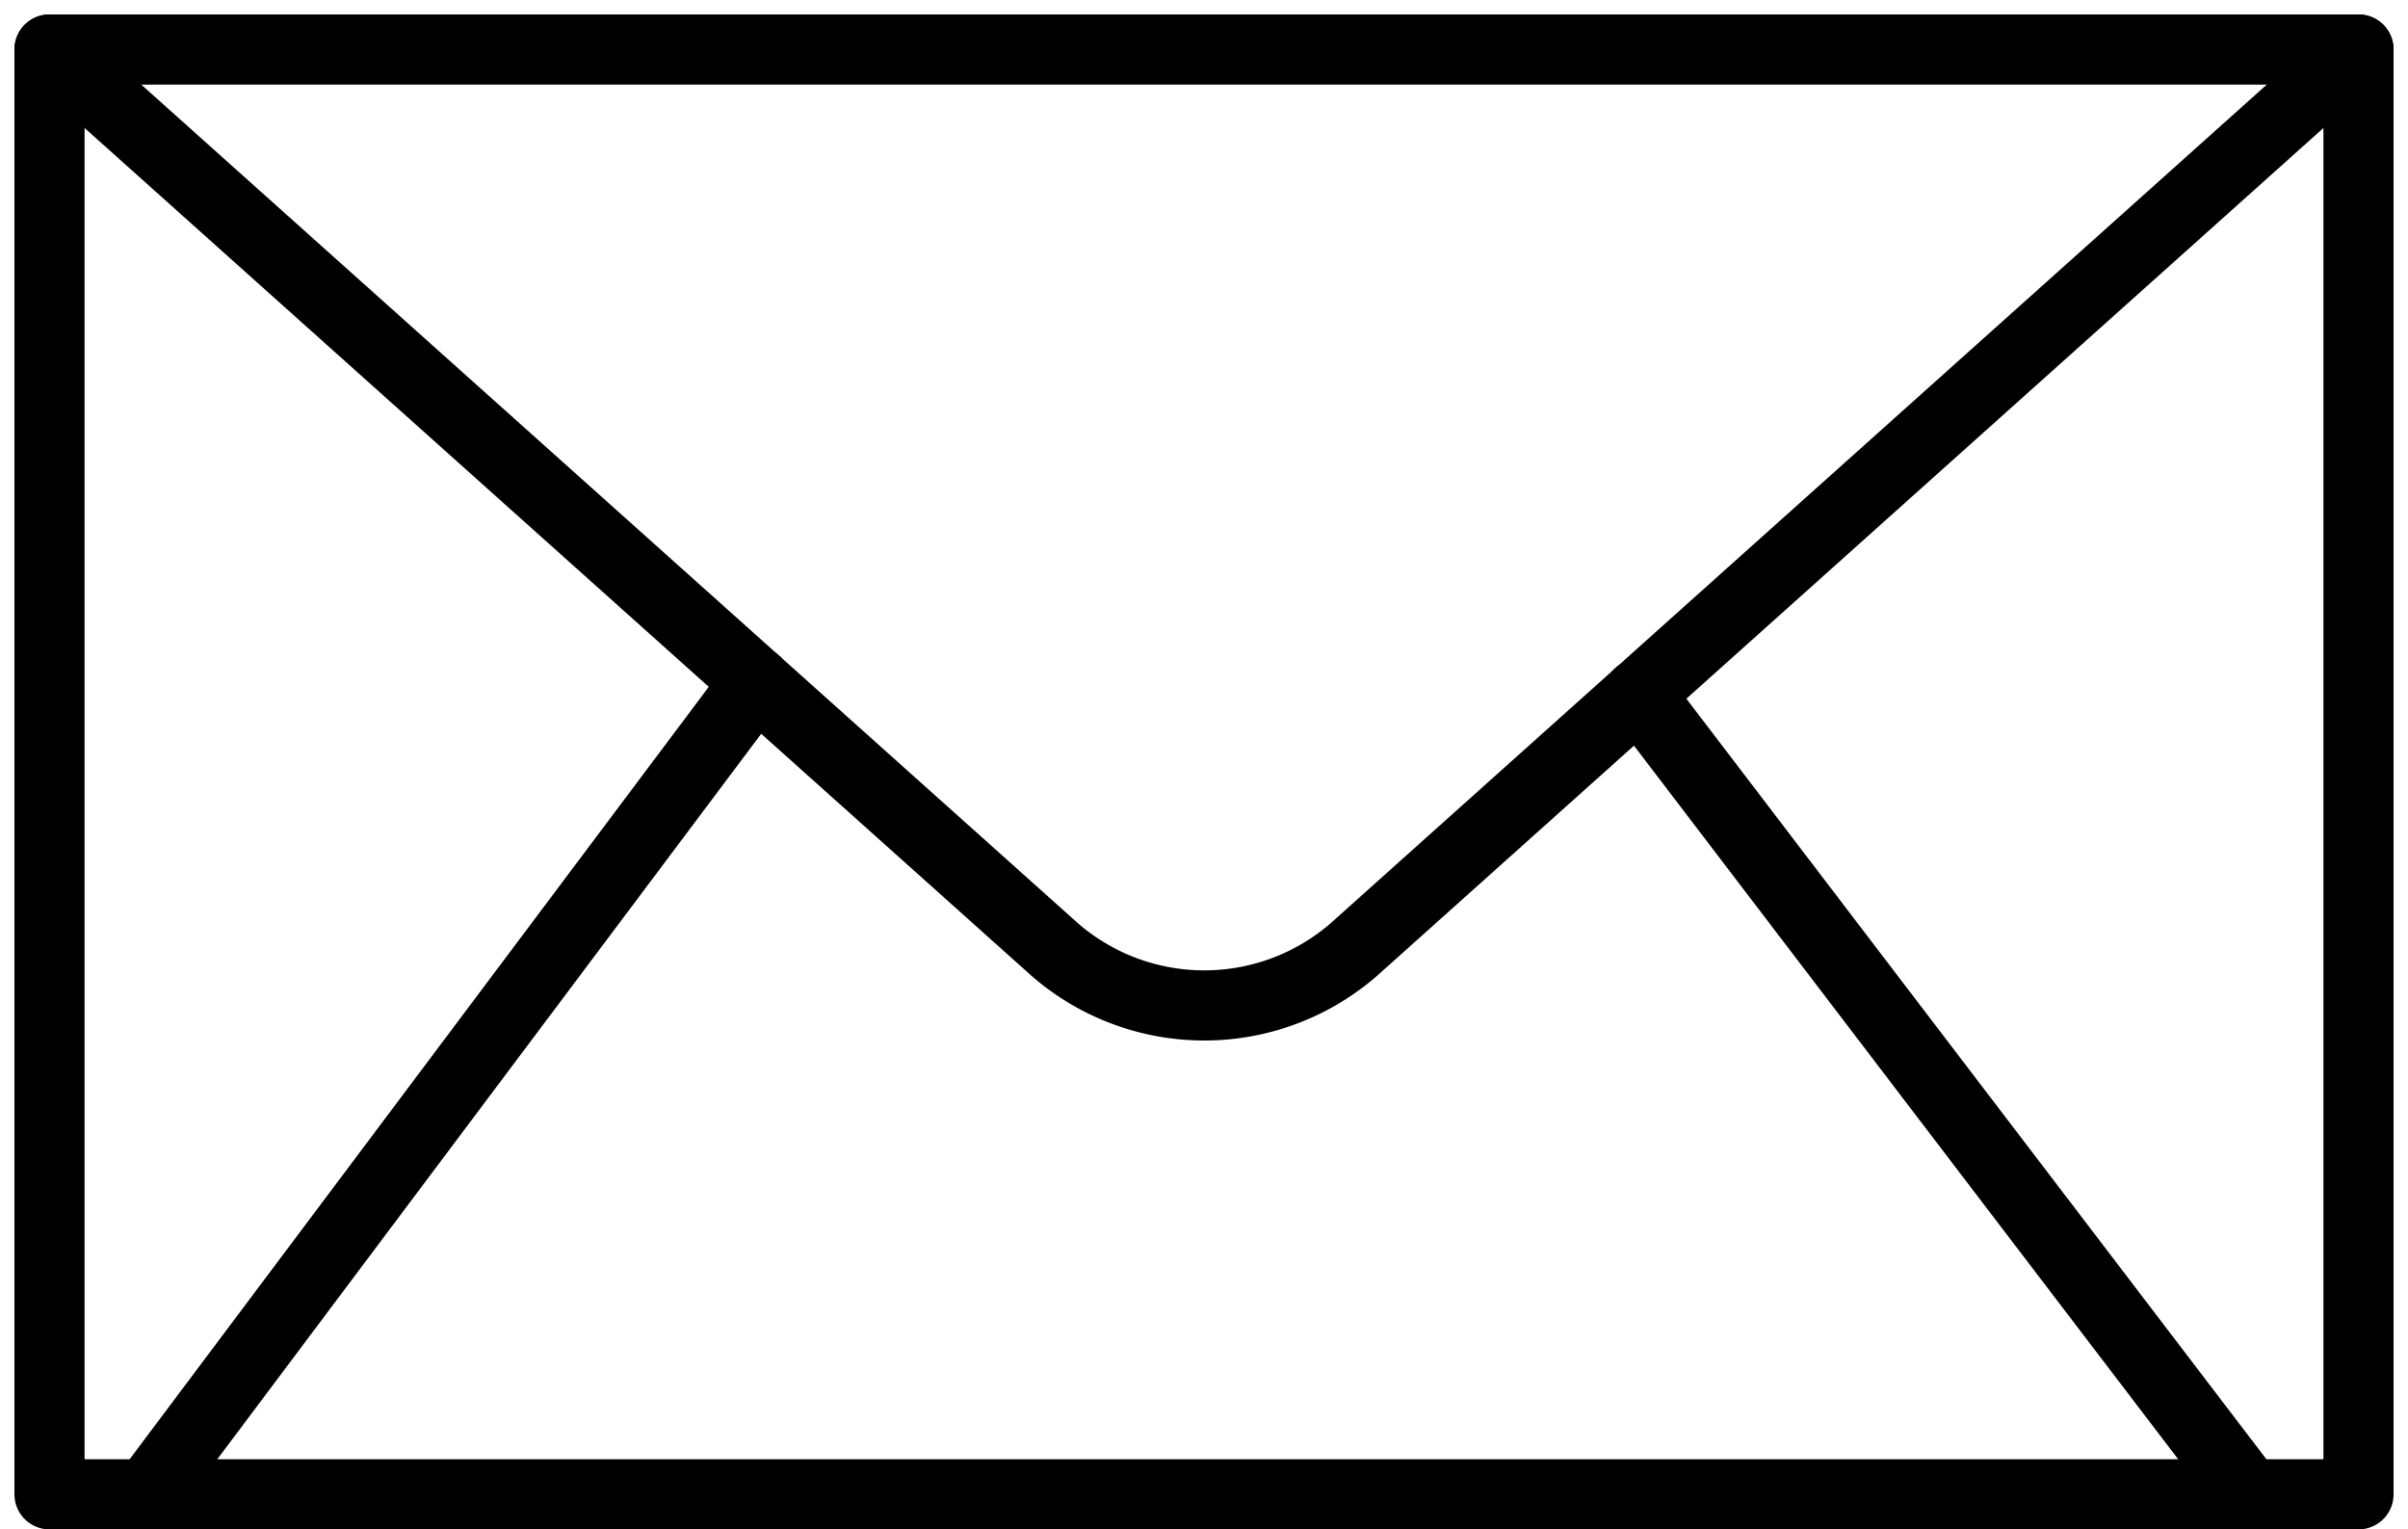
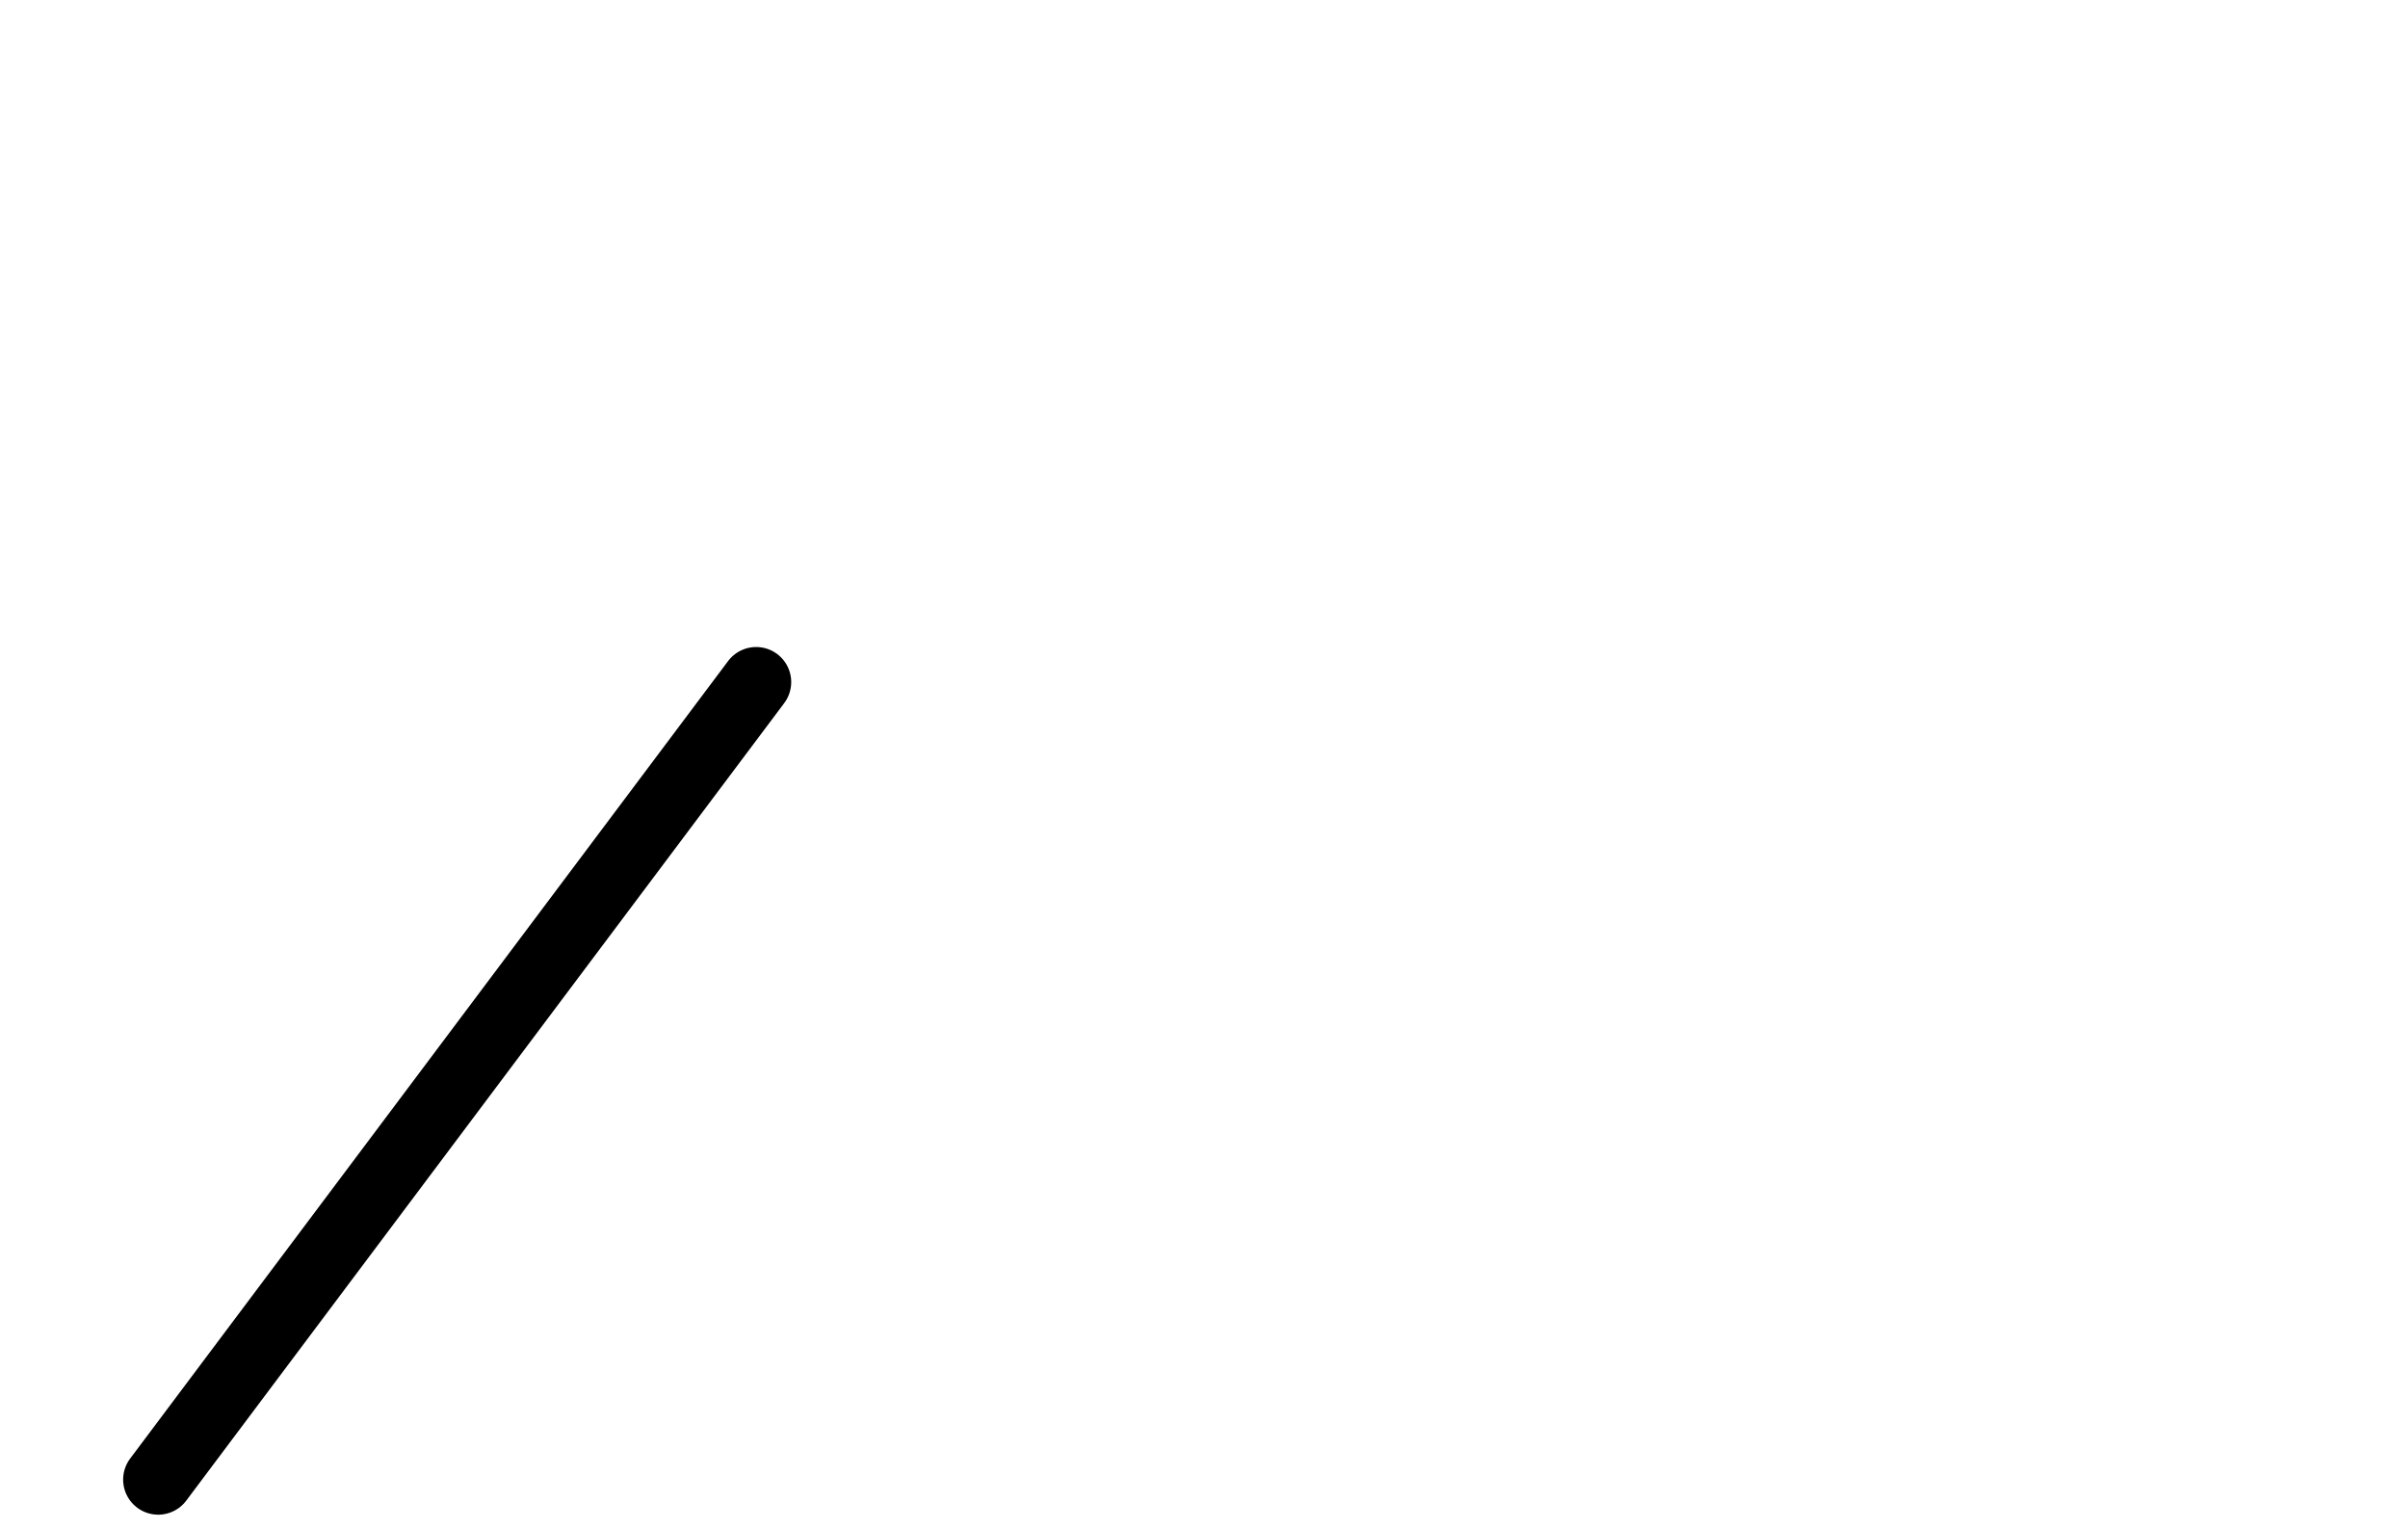
<svg xmlns="http://www.w3.org/2000/svg" width="34.342" height="21.806" viewBox="0 0 34.342 21.806">
  <g id="Groupe_94" data-name="Groupe 94" transform="translate(-1150.692 -1050.619)">
-     <rect id="Rectangle_64" data-name="Rectangle 64" width="32.93" height="20.6" transform="translate(1151.398 1051.325)" fill="none" stroke="#000" stroke-linecap="round" stroke-linejoin="round" stroke-width="1" />
-     <path id="Tracé_130" data-name="Tracé 130" d="M34.11,1.18,19.857,13.945a3.252,3.252,0,0,1-4.416,0L1.18,1.18" transform="translate(1150.218 1050.145)" fill="none" stroke="#000" stroke-linecap="round" stroke-linejoin="round" stroke-width="1" />
-     <line id="Ligne_19" data-name="Ligne 19" x1="8.544" y1="11.2" transform="translate(1174.063 1060.515)" fill="none" stroke="#000" stroke-linecap="round" stroke-linejoin="round" stroke-width="1" />
    <line id="Ligne_20" data-name="Ligne 20" y1="11.371" x2="8.528" transform="translate(1152.948 1060.344)" fill="none" stroke="#000" stroke-linecap="round" stroke-linejoin="round" stroke-width="1" />
  </g>
</svg>